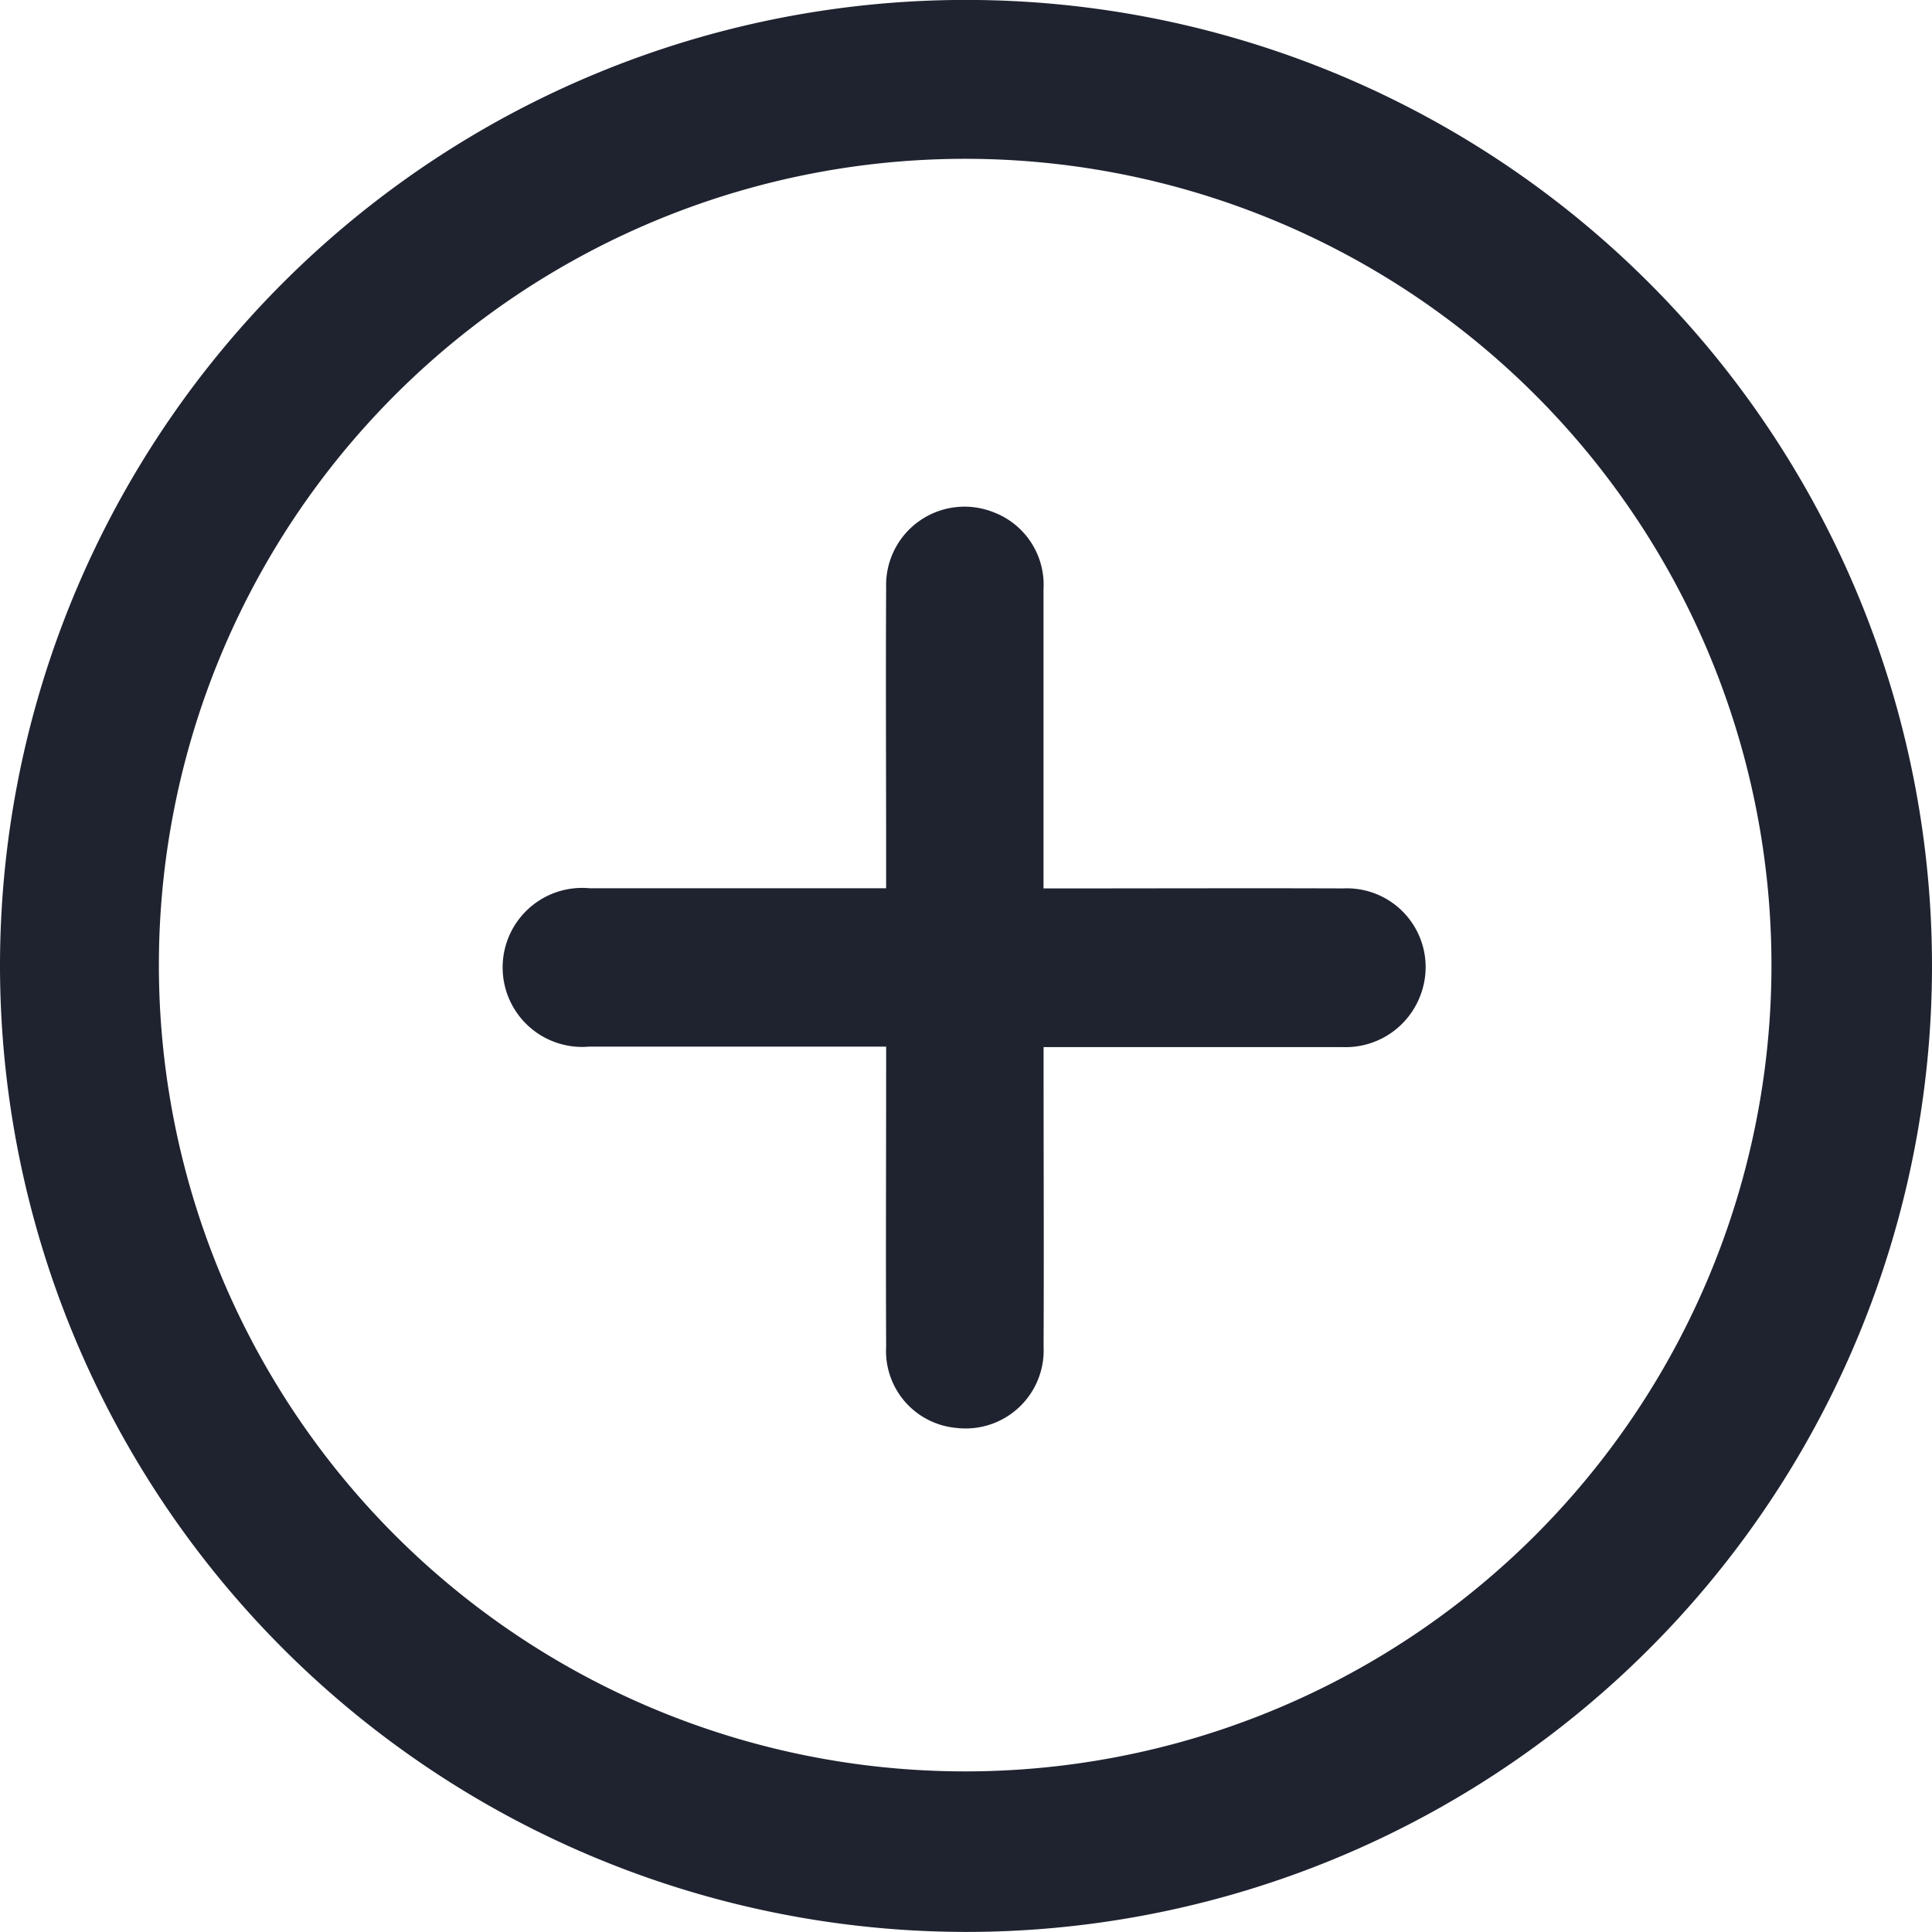
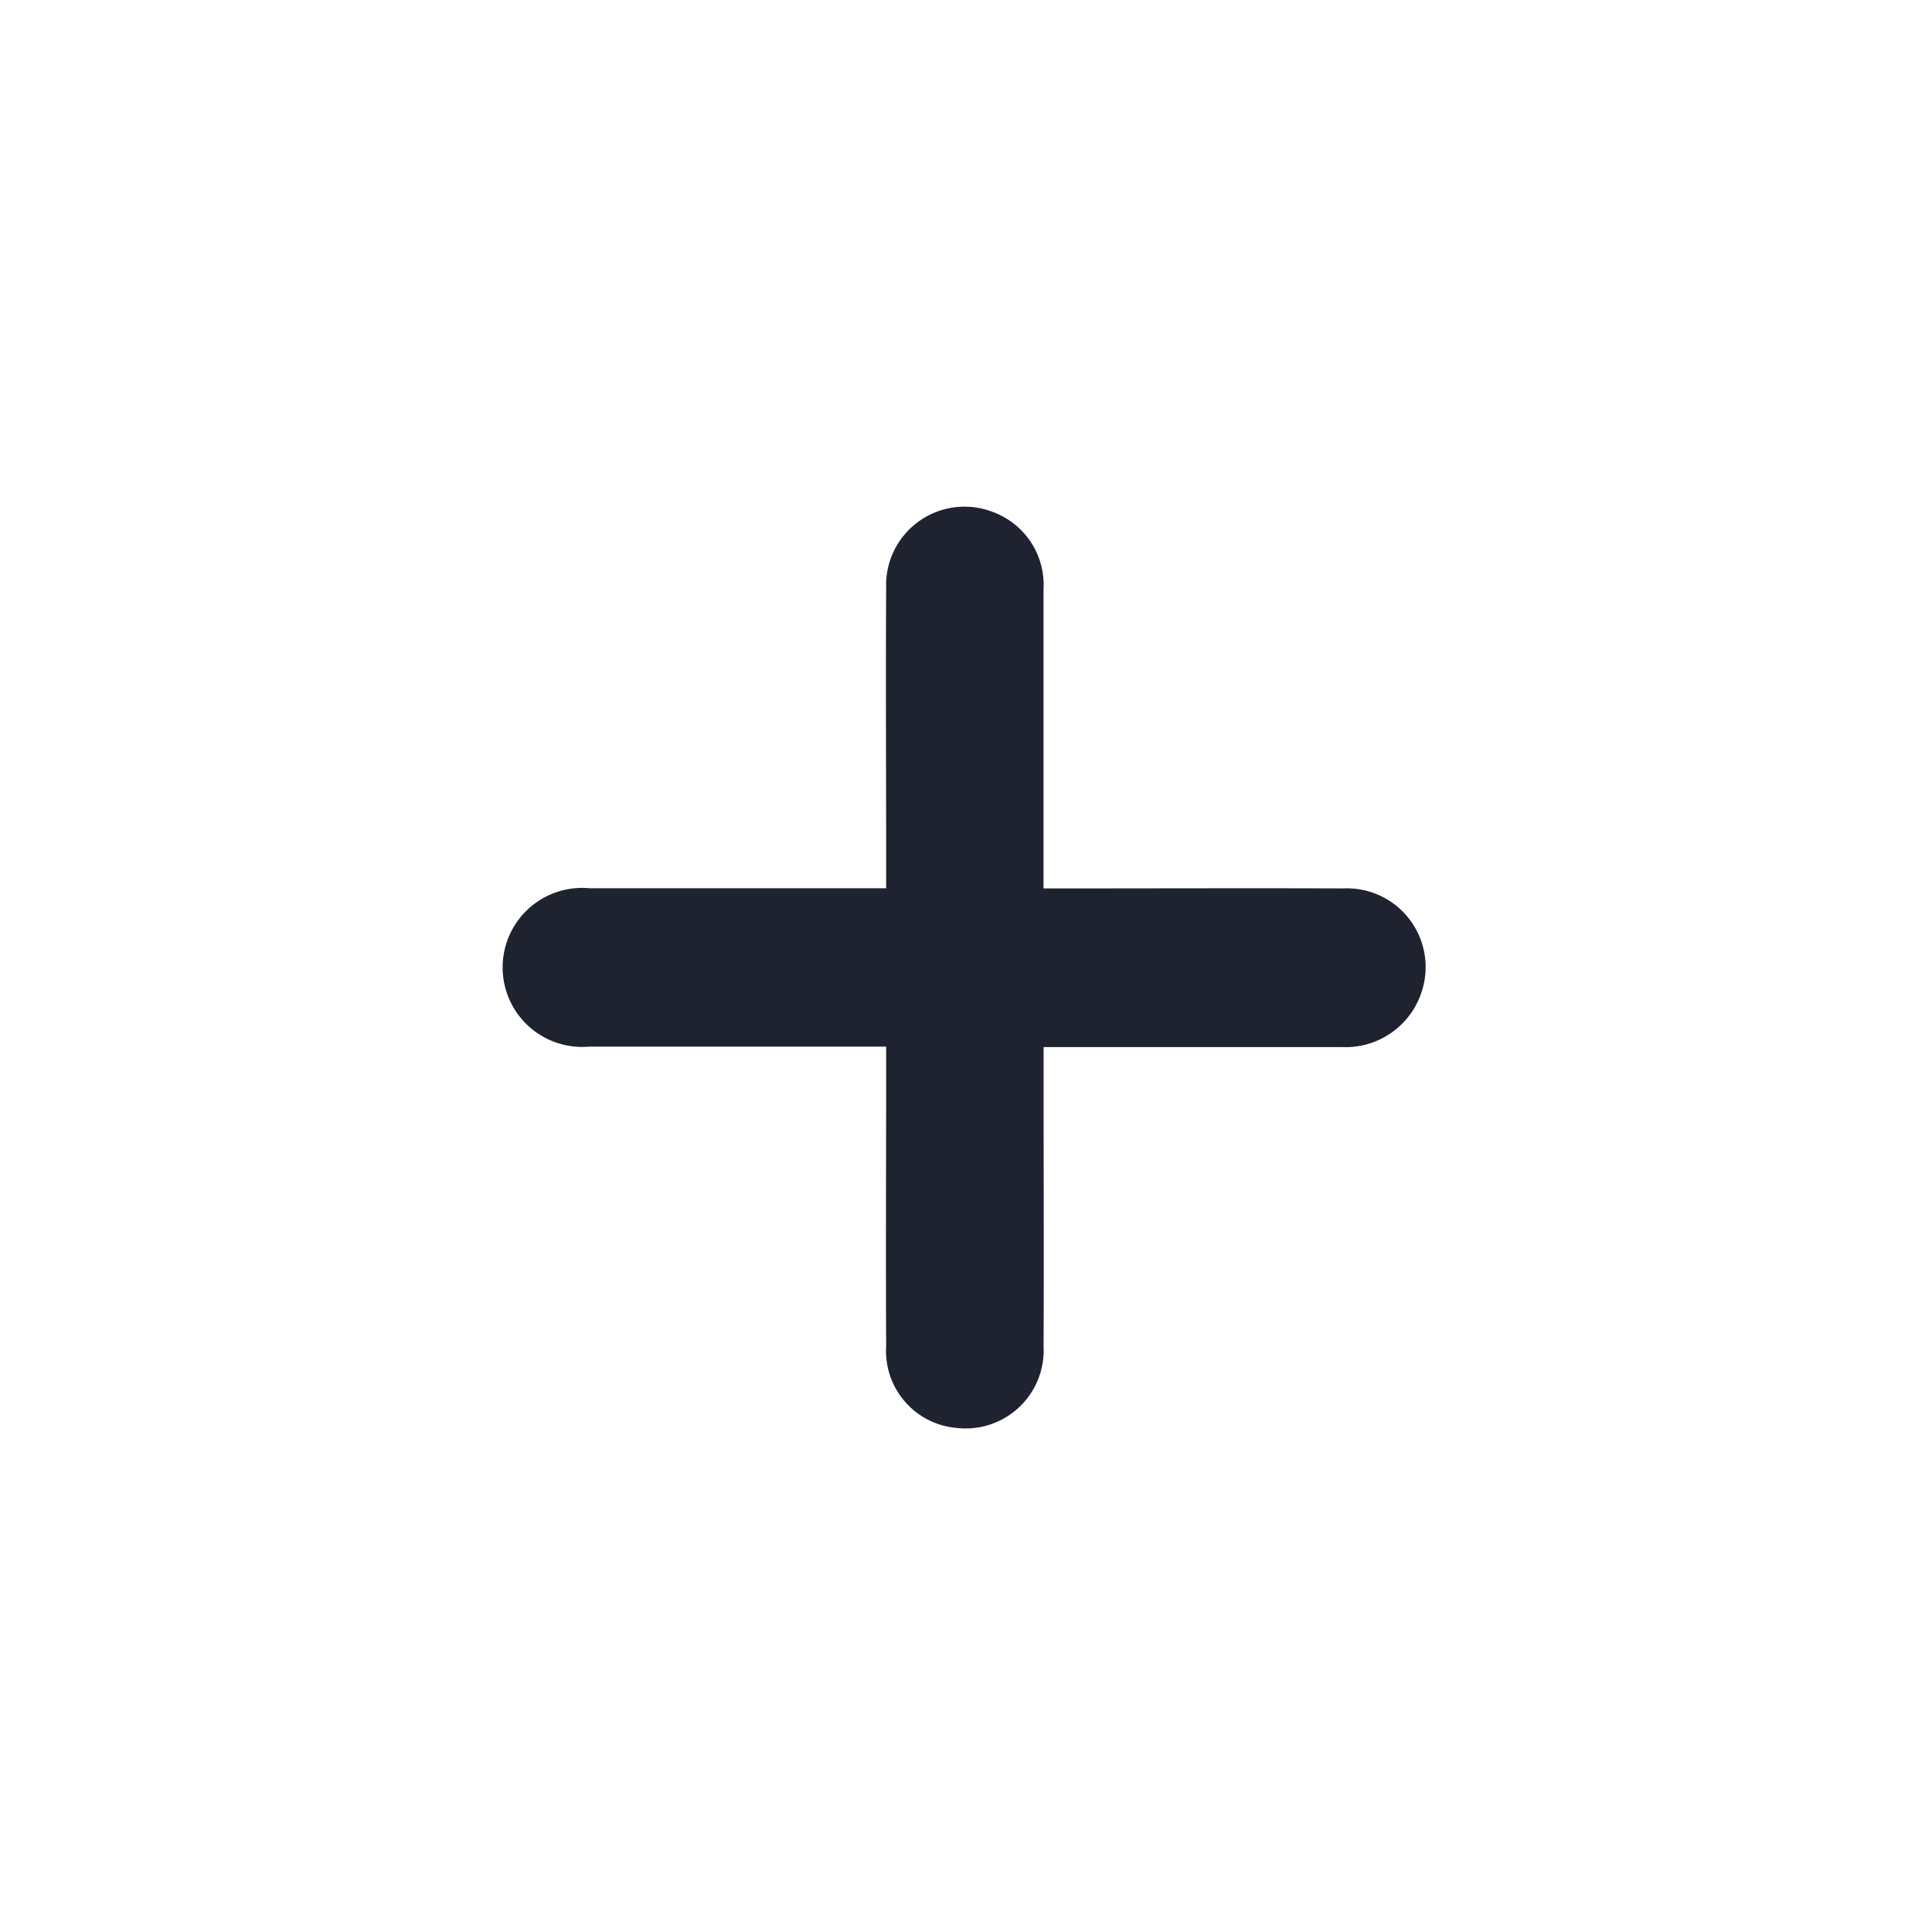
<svg xmlns="http://www.w3.org/2000/svg" width="28.064" height="28.064" viewBox="0 0 28.064 28.064">
  <g id="add_franshiz" transform="translate(0)">
-     <path id="Контур_16" data-name="Контур 16" d="M4.31,18.342A14.032,14.032,0,1,1,18.335,32.373,14.044,14.044,0,0,1,4.31,18.342Zm25.732-.016A11.712,11.712,0,1,0,18.327,30.041,11.712,11.712,0,0,0,30.042,18.326Z" transform="translate(-4.31 -4.31)" fill="#1f2330" />
    <path id="Контур_17" data-name="Контур 17" d="M162.3,165.265h-4.313a1.155,1.155,0,1,1,.009-2.3q1.986,0,3.973,0h.331V162.6c0-1.334-.007-2.667,0-4a1.139,1.139,0,0,1,1.553-1.1,1.127,1.127,0,0,1,.733,1.123c0,1.325,0,2.649,0,3.973v.371h.324c1.345,0,2.686-.005,4.029,0a1.144,1.144,0,0,1,1.144,1.489,1.161,1.161,0,0,1-1.156.816q-2,0-4,0h-.34v.353c0,1.334.006,2.667,0,4a1.134,1.134,0,0,1-1.274,1.178,1.121,1.121,0,0,1-1.013-1.179c-.006-1.333,0-2.667,0-4Z" transform="translate(-149.428 -150.062)" fill="#1f2330" />
  </g>
</svg>